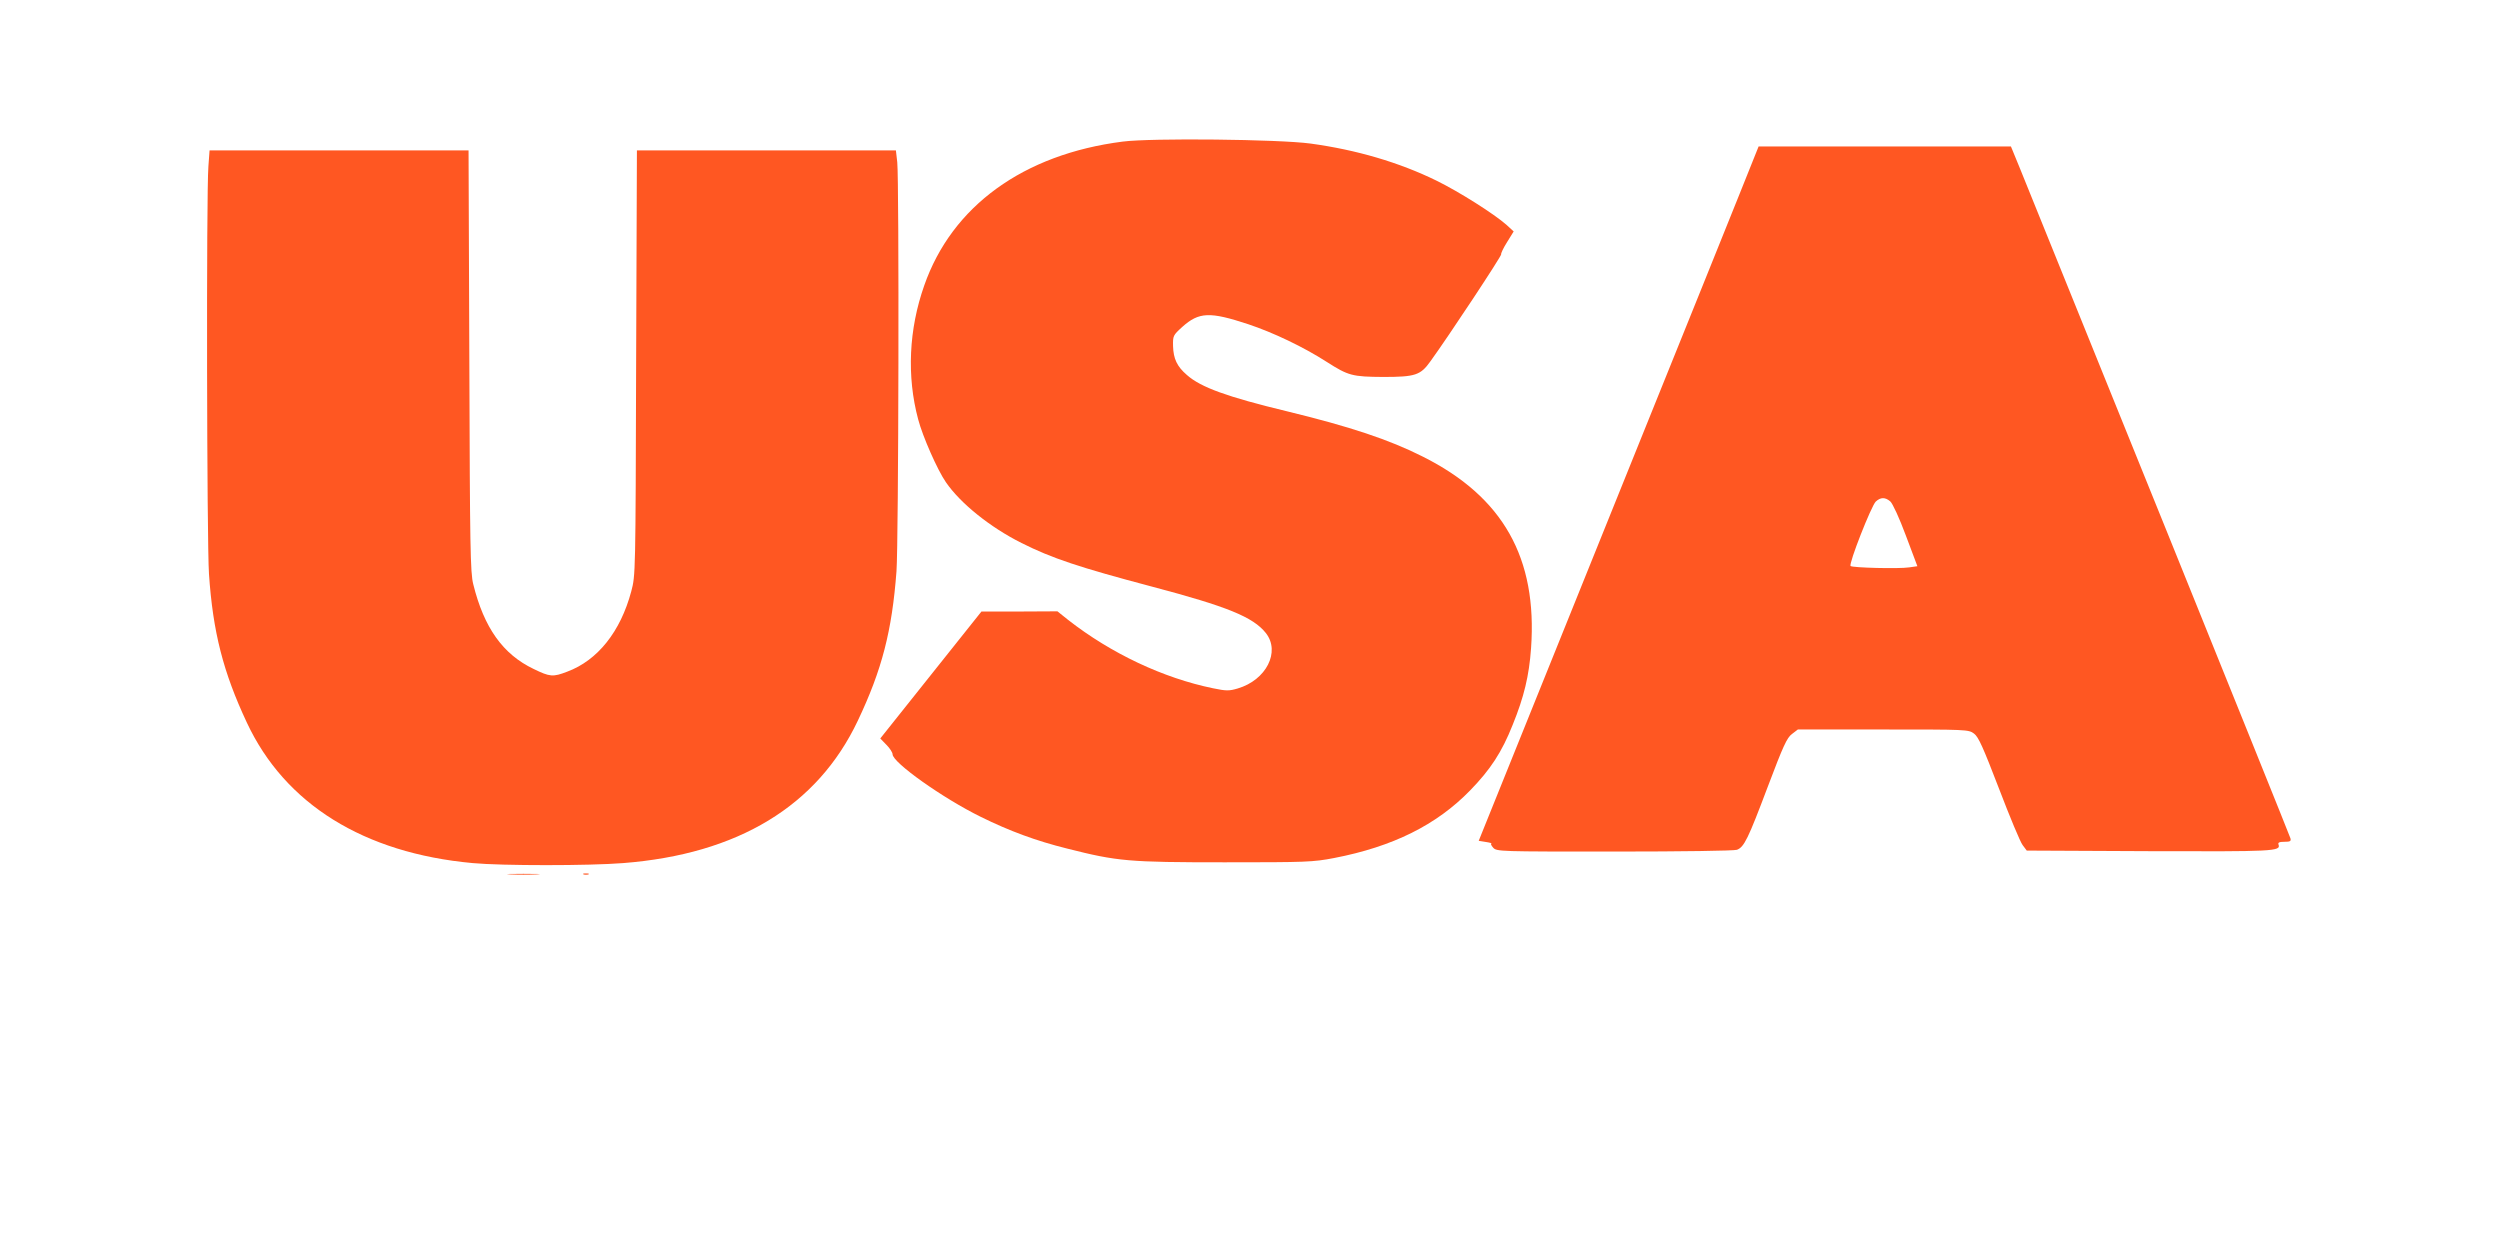
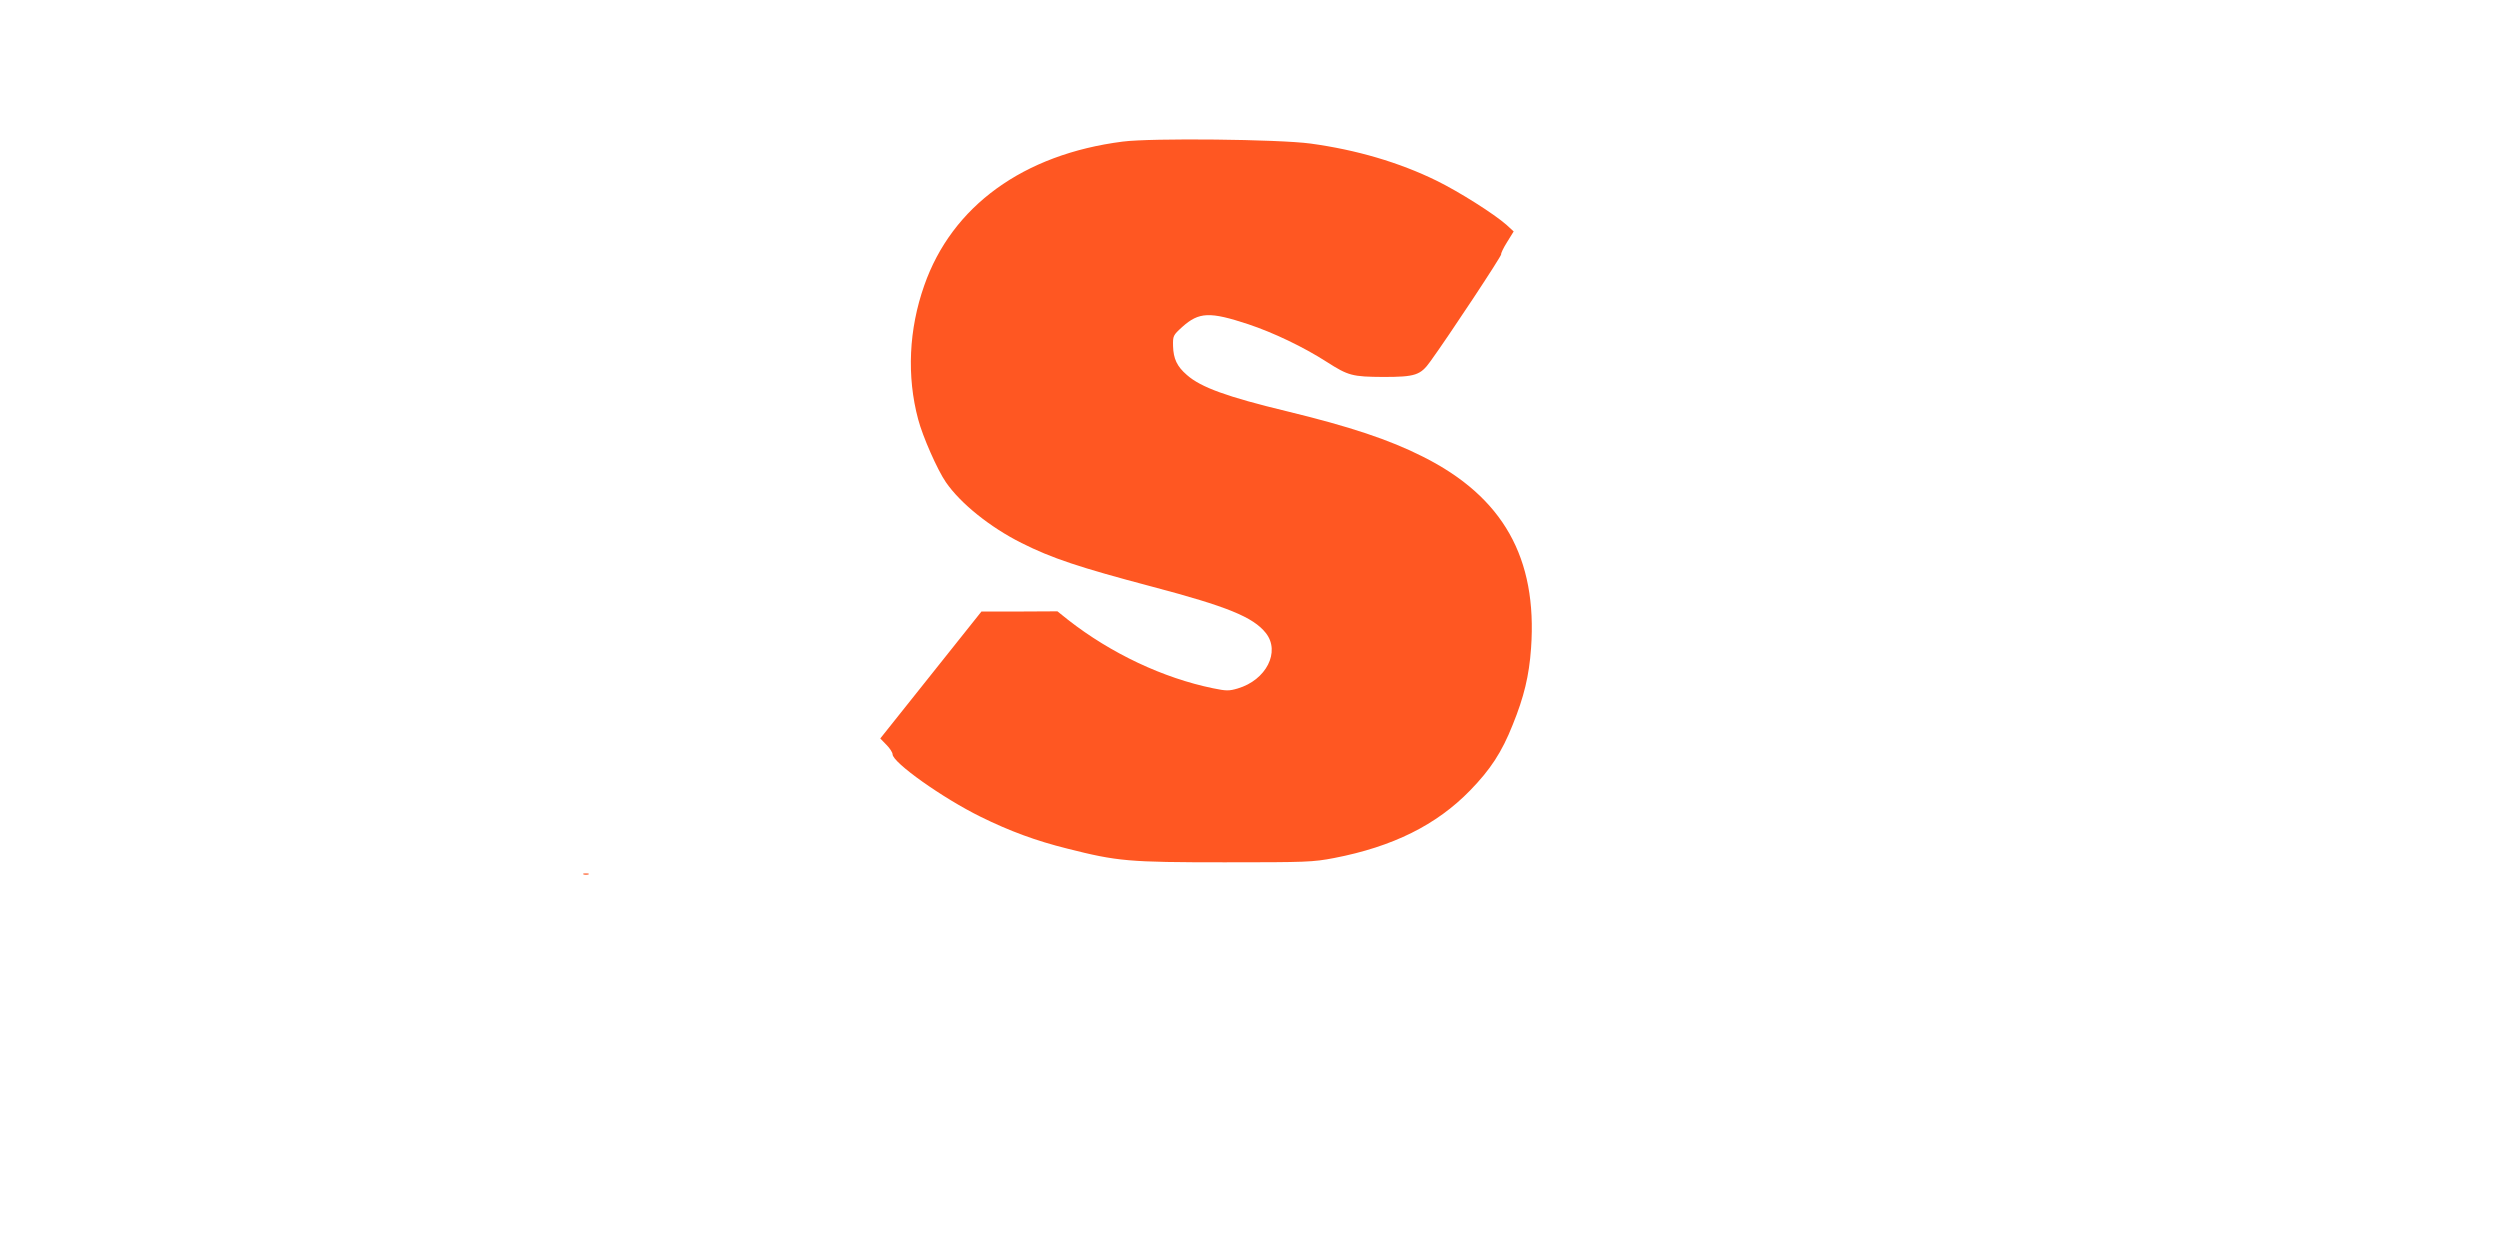
<svg xmlns="http://www.w3.org/2000/svg" version="1.0" width="1280pt" height="640pt" viewBox="0 0 1280 640" preserveAspectRatio="xMidYMid meet">
  <g transform="translate(0,640) scale(0.1,-0.1)" fill="#ff5722" stroke="none">
    <path d="M5748 5675 c-508 -65 -874 -330 -1016 -737 -79 -224 -90 -465 -31 -685 23 -88 99 -260 142 -322 74 -108 227 -231 387 -311 155 -78 296 -125 670 -224 382 -101 516 -155 581 -237 76 -96 2 -241 -144 -284 -44 -13 -58 -13 -126 1 -254 52 -522 178 -742 350 l-55 44 -195 -1 -194 0 -259 -325 -259 -325 32 -33 c17 -17 31 -39 31 -48 0 -42 256 -224 451 -320 148 -73 283 -123 444 -163 257 -65 312 -70 805 -70 419 0 452 1 561 22 300 58 524 169 696 346 104 107 162 195 218 336 58 143 84 251 94 392 33 462 -143 775 -554 981 -172 87 -374 154 -695 232 -307 74 -442 123 -513 186 -51 44 -69 83 -71 148 -1 53 0 55 47 98 86 77 141 79 338 14 129 -43 284 -117 402 -193 111 -71 131 -76 290 -77 163 0 190 9 240 79 95 131 367 543 363 549 -2 4 11 32 30 62 l34 55 -37 34 c-65 57 -242 169 -358 226 -192 94 -411 158 -645 190 -164 22 -815 29 -962 10z" />
-     <path d="M8903 5398 c-56 -139 -271 -674 -479 -1188 -207 -514 -484 -1200 -615 -1525 l-238 -590 37 -6 c20 -3 33 -7 28 -8 -5 0 -1 -10 9 -21 18 -20 31 -20 621 -20 346 0 613 4 627 9 37 14 57 55 158 323 79 209 98 251 124 270 l30 23 437 0 c427 0 437 0 465 -21 23 -17 46 -69 128 -282 55 -144 109 -274 121 -289 l21 -28 627 -3 c636 -2 675 -1 662 34 -4 10 4 14 30 14 30 0 35 3 31 18 -3 14 -1212 3005 -1385 3430 l-46 112 -646 0 -646 0 -101 -252z m775 -1565 c12 -10 47 -86 80 -175 l59 -157 -42 -6 c-52 -8 -291 -2 -300 7 -11 10 106 308 129 330 25 23 48 23 74 1z" />
-     <path d="M1067 5548 c-11 -133 -8 -1929 3 -2087 20 -297 73 -503 194 -761 195 -417 599 -668 1156 -719 148 -14 597 -14 771 0 587 46 994 292 1201 729 124 261 175 460 198 765 11 153 14 1991 4 2094 l-7 61 -663 0 -663 0 -4 -1087 c-3 -1086 -3 -1088 -25 -1171 -55 -206 -172 -353 -328 -411 -73 -28 -88 -27 -172 14 -157 75 -254 211 -309 434 -15 59 -17 187 -20 1144 l-4 1077 -663 0 -663 0 -6 -82z" />
-     <path d="M2613 1923 c37 -2 97 -2 135 0 37 2 6 3 -68 3 -74 0 -105 -1 -67 -3z" />
    <path d="M2988 1923 c6 -2 18 -2 25 0 6 3 1 5 -13 5 -14 0 -19 -2 -12 -5z" />
  </g>
</svg>